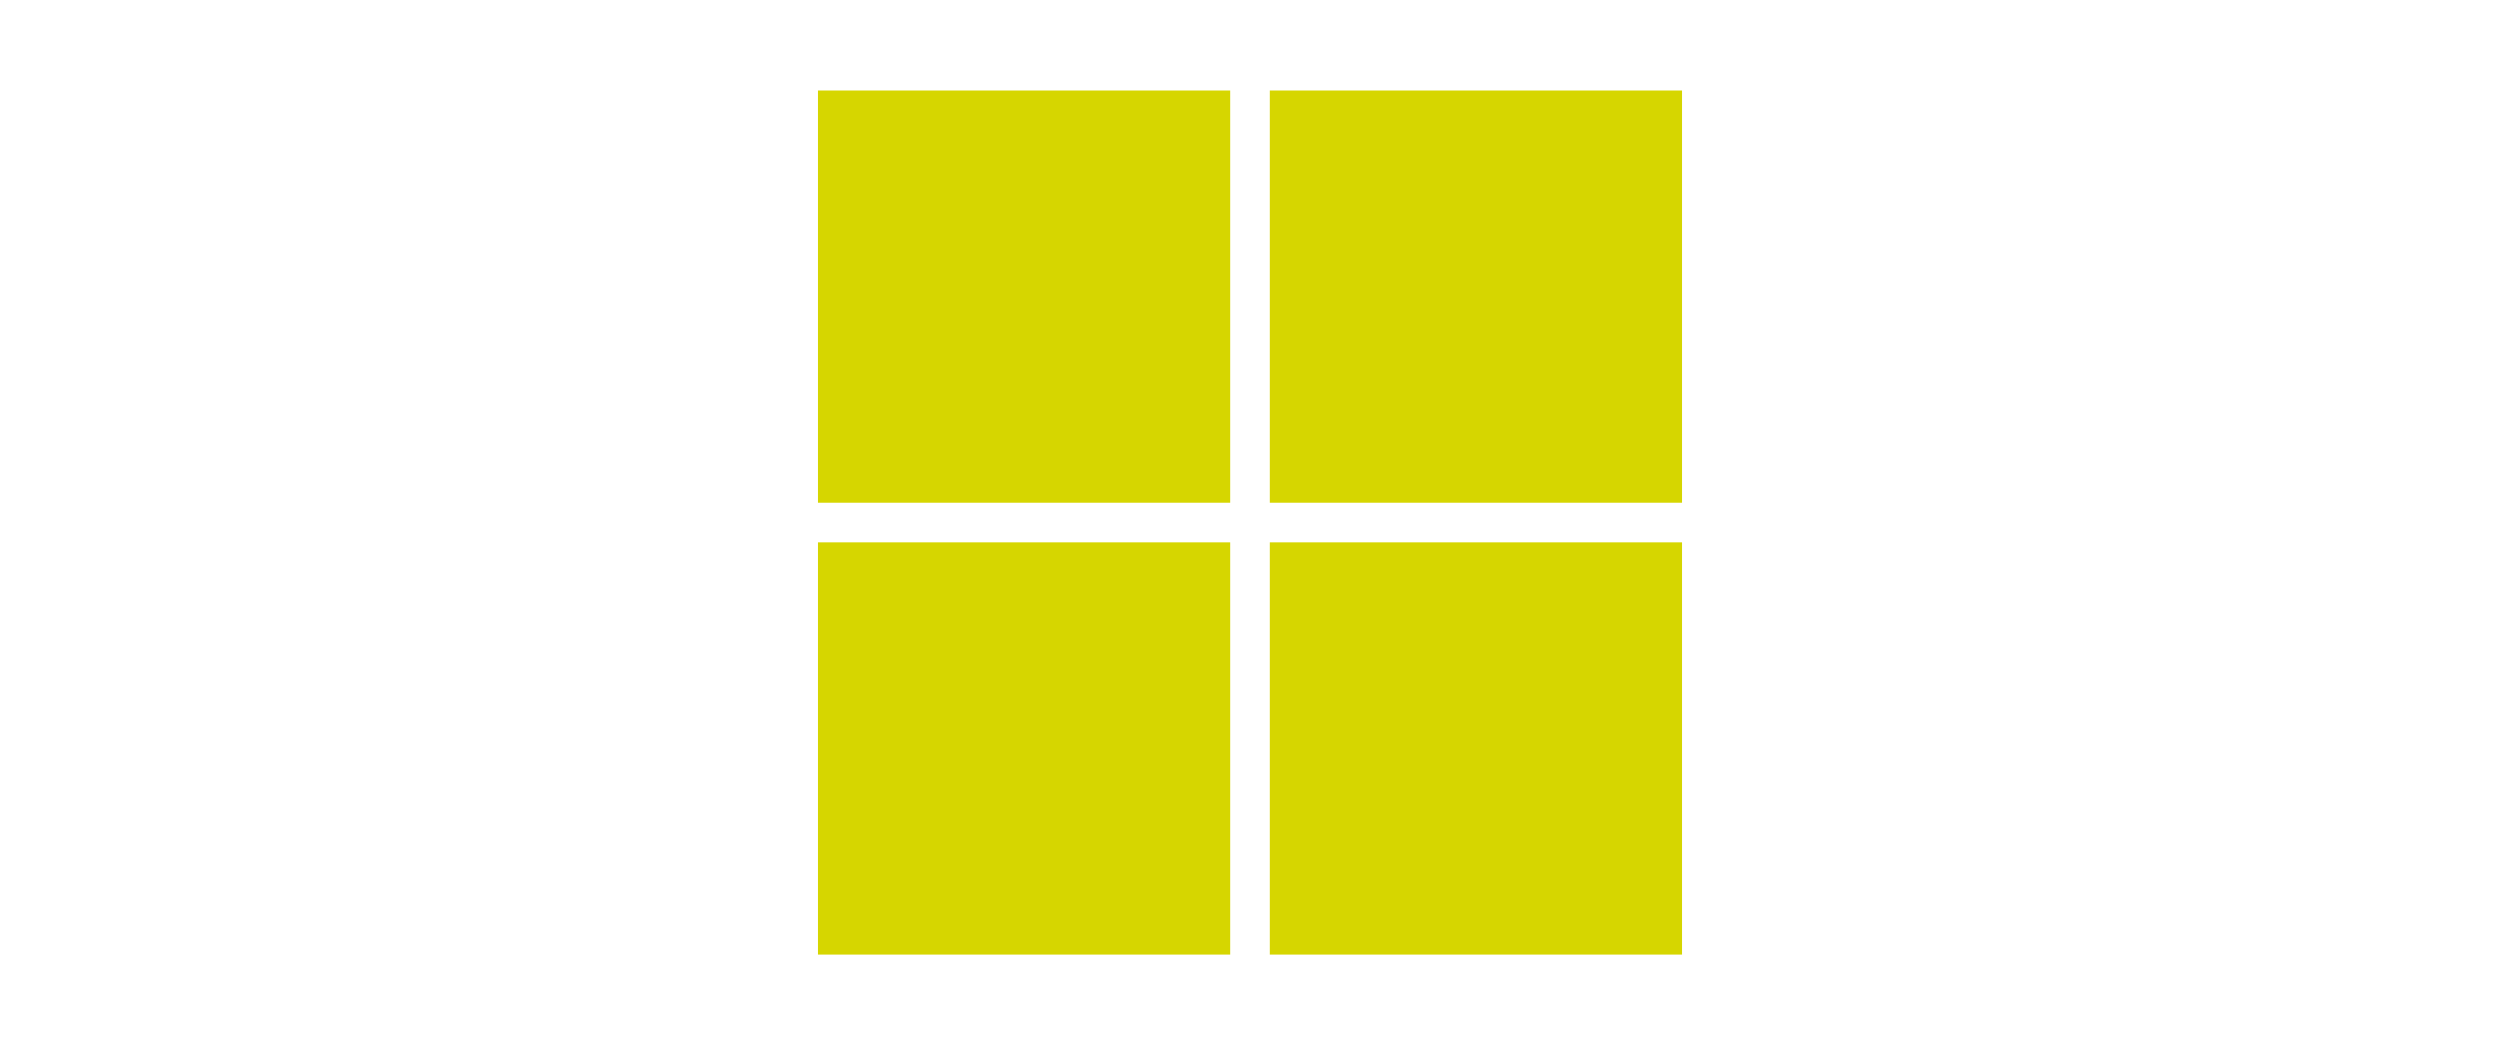
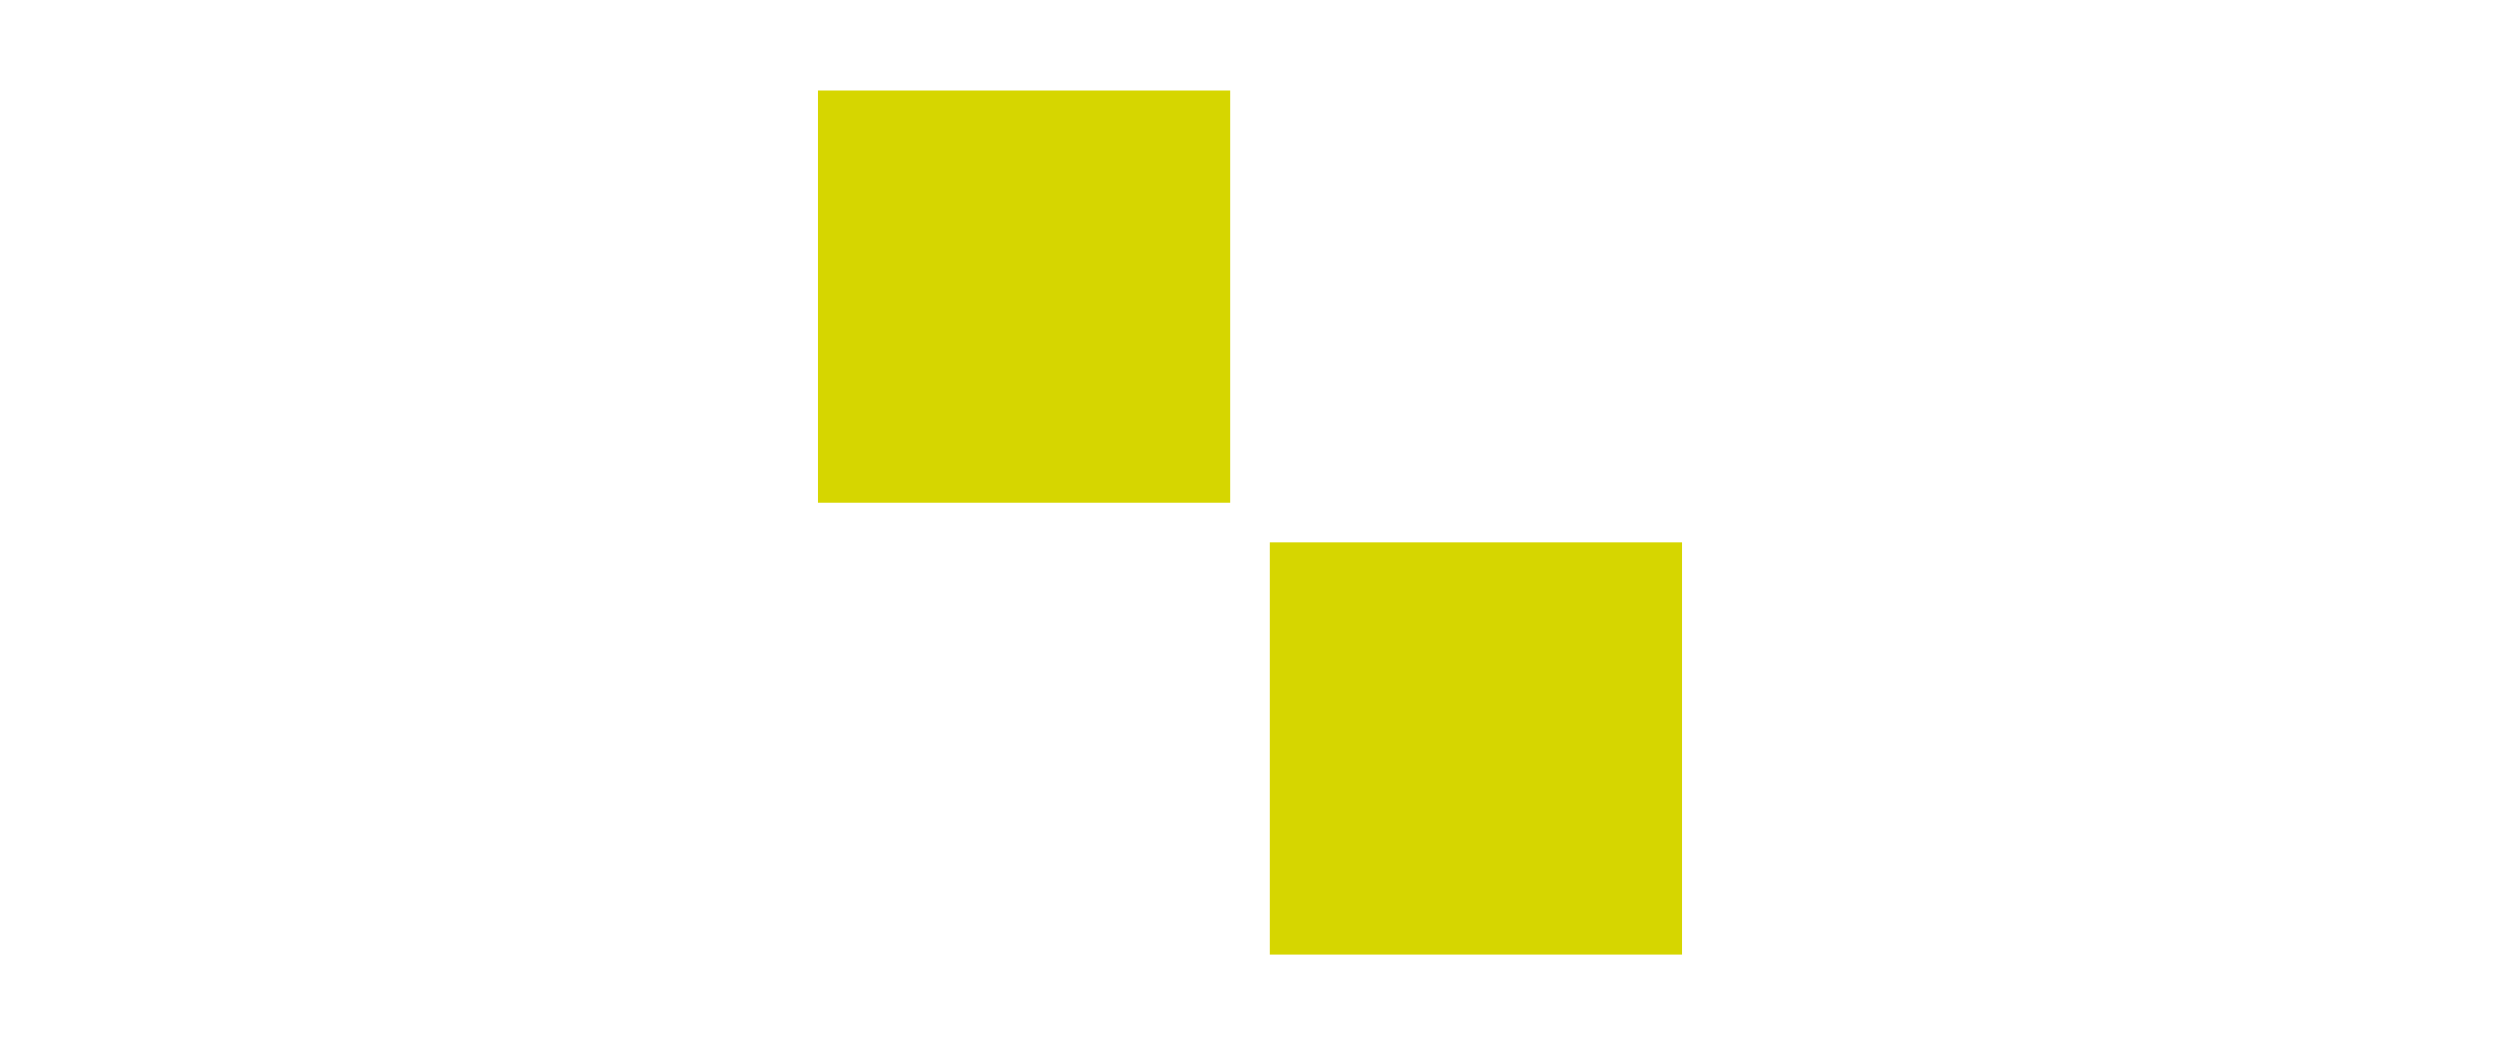
<svg xmlns="http://www.w3.org/2000/svg" viewBox="0 0 366 153">
  <defs>
    <style>.cls-1{fill:none;}.cls-2{fill:#d6d600;}</style>
  </defs>
  <g id="Camada_2" data-name="Camada 2">
    <g id="Camada_1-2" data-name="Camada 1">
-       <rect class="cls-1" width="366" height="153" />
      <rect class="cls-2" x="119.75" y="13.25" width="60.35" height="60.35" />
-       <rect class="cls-2" x="185.9" y="13.25" width="60.35" height="60.35" />
-       <rect class="cls-2" x="119.75" y="79.4" width="60.35" height="60.35" />
      <rect class="cls-2" x="185.9" y="79.4" width="60.35" height="60.35" />
    </g>
  </g>
</svg>